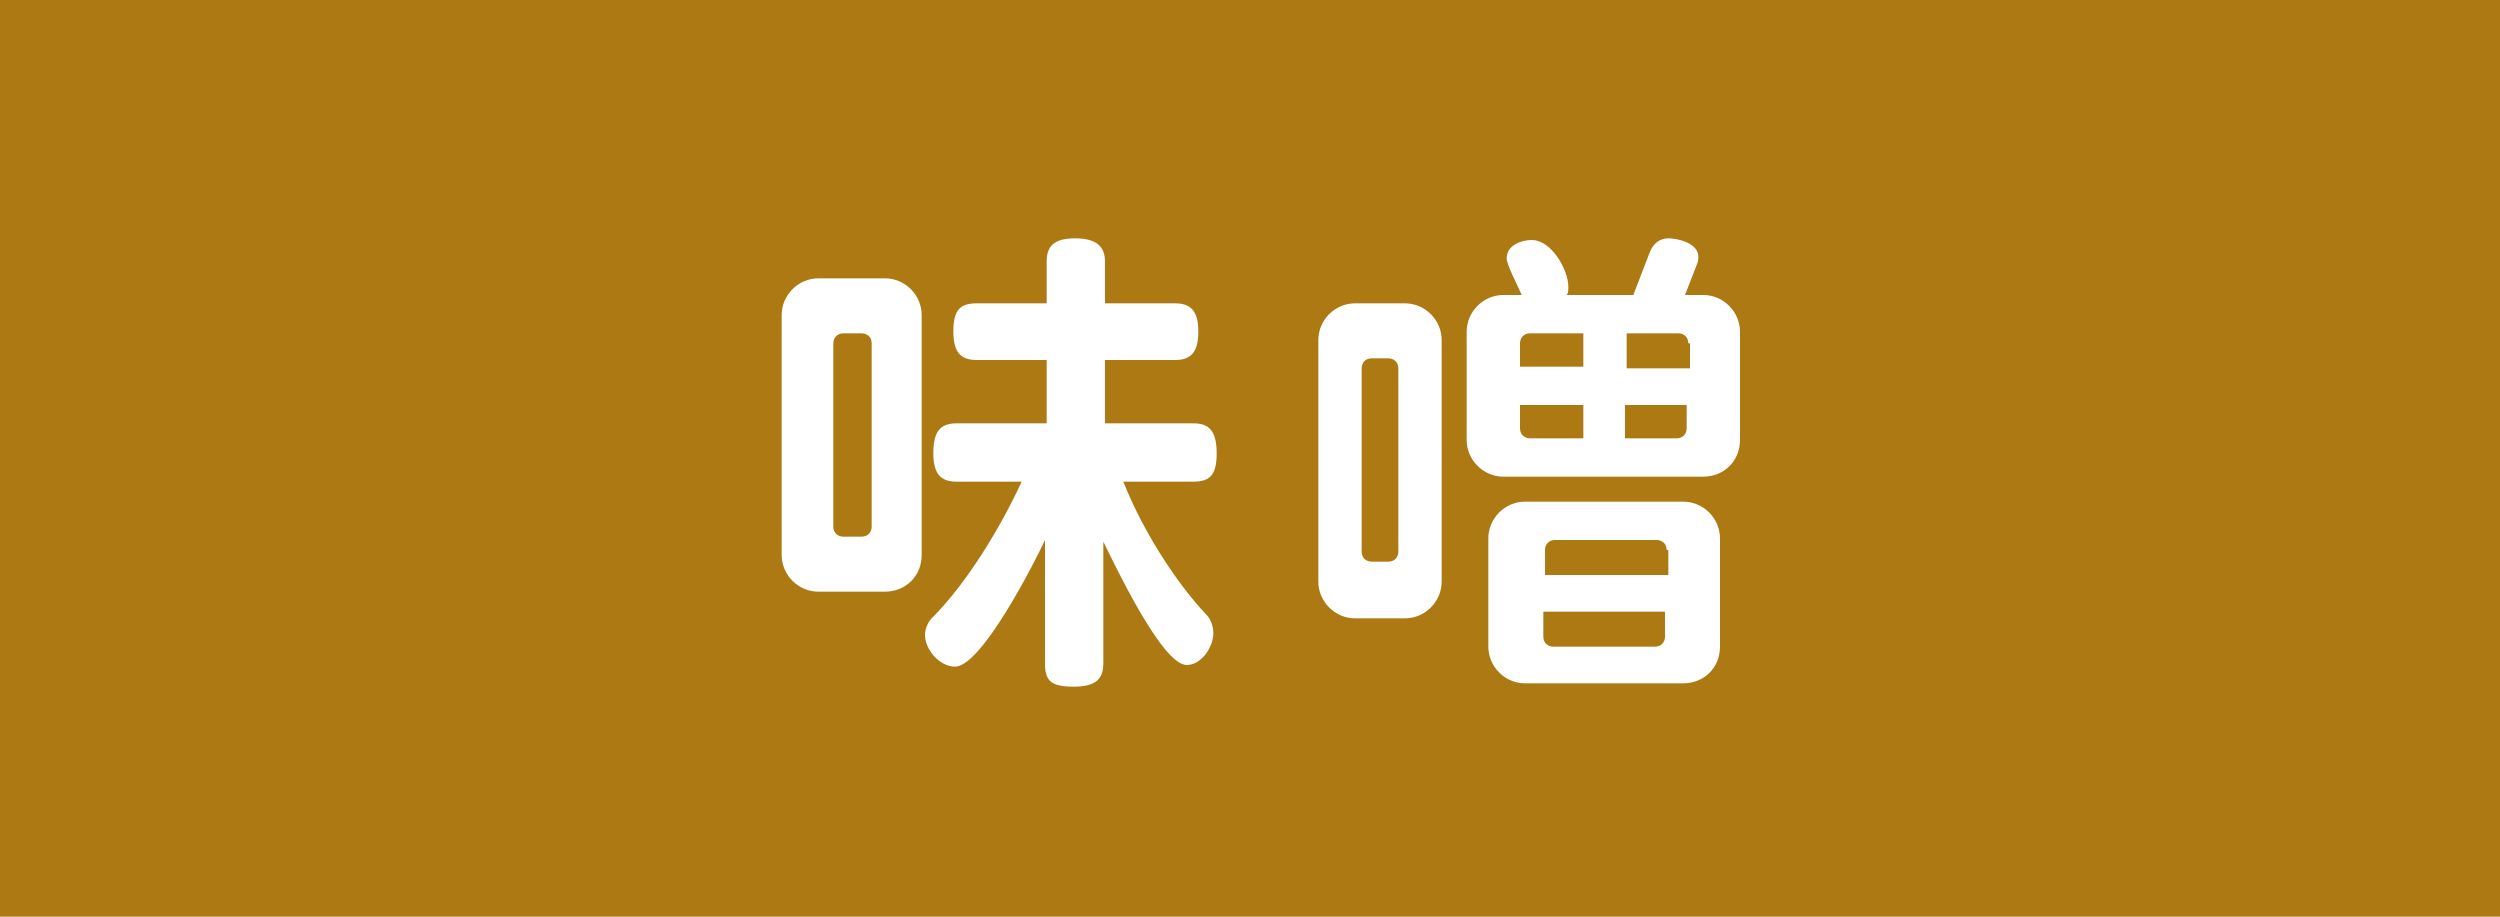
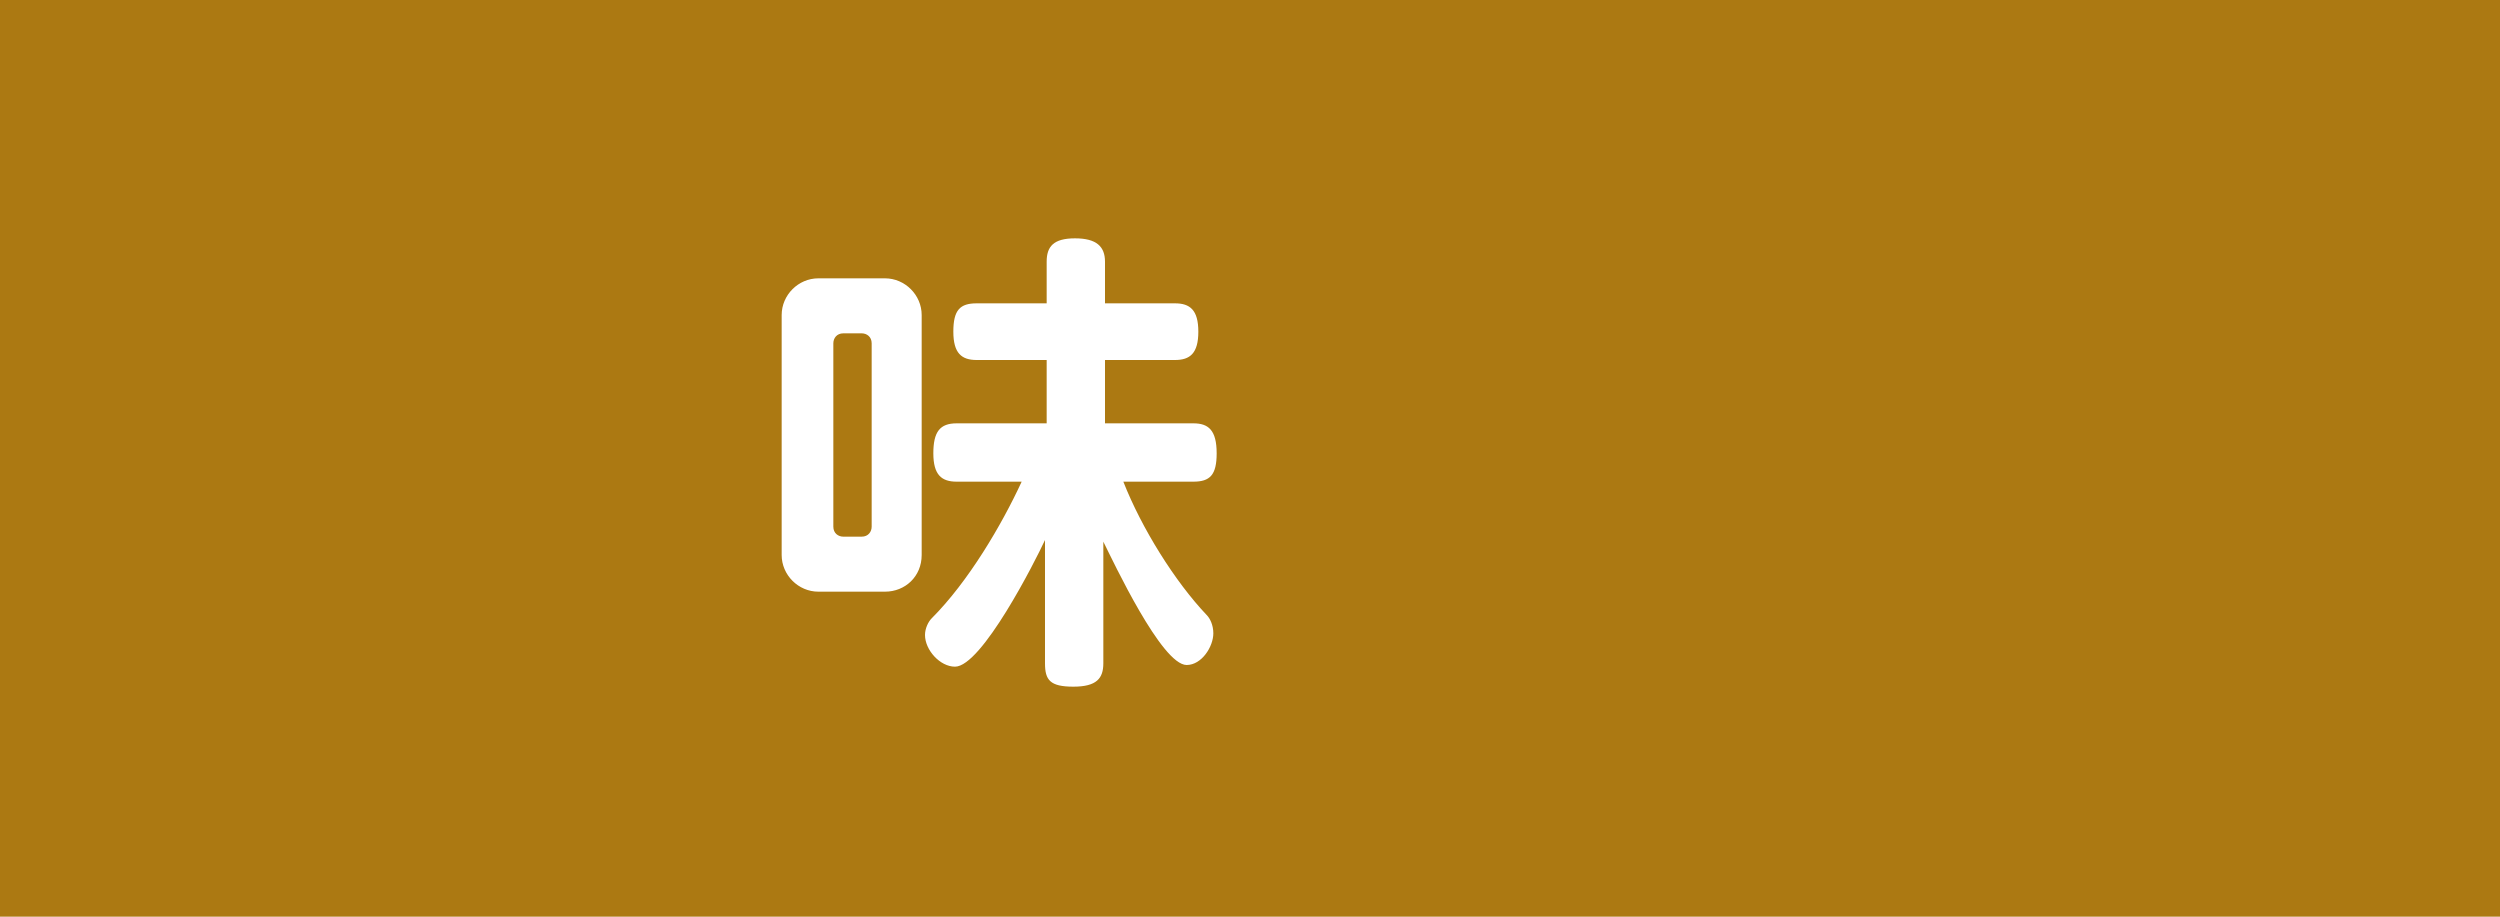
<svg xmlns="http://www.w3.org/2000/svg" version="1.1" id="レイヤー_1" x="0px" y="0px" viewBox="0 0 150 55" style="enable-background:new 0 0 150 55;" xml:space="preserve">
  <style type="text/css">
	.st0{fill:#AC7912;}
	.st1{fill:#FFFFFF;}
</style>
  <g>
    <g>
      <rect class="st0" width="150" height="55" />
    </g>
    <g>
      <path class="st1" d="M53.1,35.5h-4c-1.2,0-2.2-1-2.2-2.2V18.9c0-1.2,1-2.2,2.2-2.2h4c1.2,0,2.2,1,2.2,2.2v14.4    C55.3,34.6,54.3,35.5,53.1,35.5z M52.3,20.6c0-0.4-0.3-0.6-0.6-0.6h-1.1c-0.4,0-0.6,0.3-0.6,0.6v11c0,0.4,0.3,0.6,0.6,0.6h1.1    c0.4,0,0.6-0.3,0.6-0.6V20.6z M71.6,28.9h-4.2c1.1,2.8,3.1,6,5,8c0.2,0.2,0.4,0.6,0.4,1.1c0,0.8-0.7,1.9-1.6,1.9    c-1.5,0-4.4-6.2-5-7.4v7.3c0,0.9-0.4,1.4-1.8,1.4s-1.7-0.4-1.7-1.4v-7.4c-0.6,1.3-3.8,7.6-5.4,7.6c-0.9,0-1.8-1-1.8-1.9    c0-0.4,0.2-0.8,0.4-1c2.2-2.2,4.2-5.6,5.4-8.2h-3.9c-0.9,0-1.4-0.4-1.4-1.7c0-1.3,0.4-1.8,1.4-1.8h5.4v-3.8h-4.2    c-0.9,0-1.4-0.4-1.4-1.7c0-1.3,0.4-1.7,1.4-1.7h4.2v-2.5c0-0.9,0.4-1.4,1.7-1.4s1.8,0.5,1.8,1.4v2.5h4.2c0.9,0,1.4,0.4,1.4,1.7    c0,1.3-0.5,1.7-1.4,1.7h-4.2v3.8h5.3c0.9,0,1.4,0.4,1.4,1.8C73,28.5,72.6,28.9,71.6,28.9z" />
-       <path class="st1" d="M84.3,37.1h-3c-1.2,0-2.2-1-2.2-2.2V20.4c0-1.2,1-2.2,2.2-2.2h3c1.2,0,2.2,1,2.2,2.2v14.5    C86.5,36.1,85.5,37.1,84.3,37.1z M83.9,22.1c0-0.4-0.3-0.6-0.6-0.6h-1c-0.4,0-0.6,0.3-0.6,0.6v11c0,0.4,0.3,0.6,0.6,0.6h1    c0.4,0,0.6-0.3,0.6-0.6V22.1z M102.2,28.6h-12c-1.2,0-2.2-1-2.2-2.2v-6.5c0-1.2,1-2.2,2.2-2.2h1.1c-0.2-0.5-0.9-1.8-0.9-2.2    c0-0.8,0.9-1.1,1.5-1.1c1.2,0,2.2,1.8,2.2,2.8c0,0.2,0,0.4-0.1,0.5H98l1-2.6c0.2-0.5,0.6-0.8,1.1-0.8c0.6,0,1.8,0.3,1.8,1.1    c0,0.1,0,0.3-0.1,0.5l-0.7,1.8h1.1c1.2,0,2.2,1,2.2,2.2v6.5C104.4,27.7,103.4,28.6,102.2,28.6z M101,41h-9.5c-1.2,0-2.2-1-2.2-2.2    v-6.5c0-1.2,1-2.2,2.2-2.2h9.5c1.2,0,2.2,1,2.2,2.2v6.5C103.2,40.1,102.2,41,101,41z M95,20h-3.2c-0.4,0-0.6,0.3-0.6,0.6v1.4H95    V20z M95,24.3h-3.8v1.4c0,0.4,0.3,0.6,0.6,0.6H95V24.3z M100,33c0-0.4-0.3-0.6-0.6-0.6h-6.1c-0.4,0-0.6,0.3-0.6,0.6v1.5h7.4V33z     M100,36.7h-7.4v1.5c0,0.4,0.3,0.6,0.6,0.6h6.1c0.4,0,0.6-0.3,0.6-0.6V36.7z M101.3,20.6c0-0.4-0.3-0.6-0.6-0.6h-3.1v2.1h3.8V20.6    z M101.3,24.3h-3.8v2h3.1c0.4,0,0.6-0.3,0.6-0.6V24.3z" />
    </g>
  </g>
</svg>